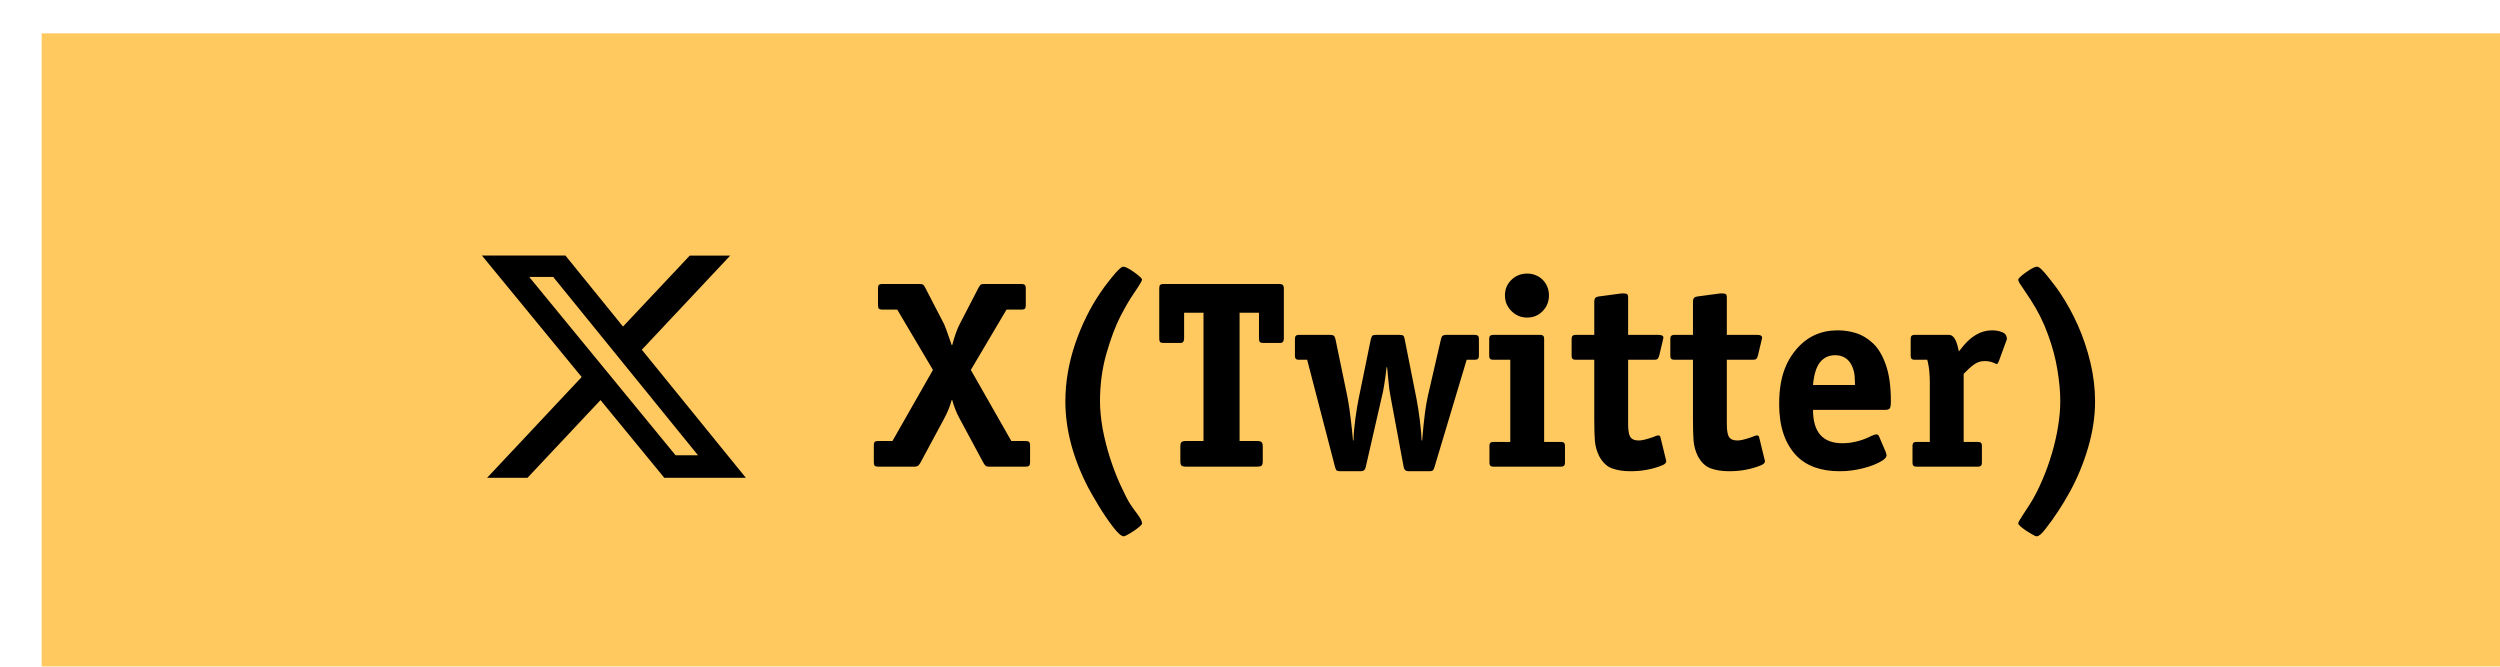
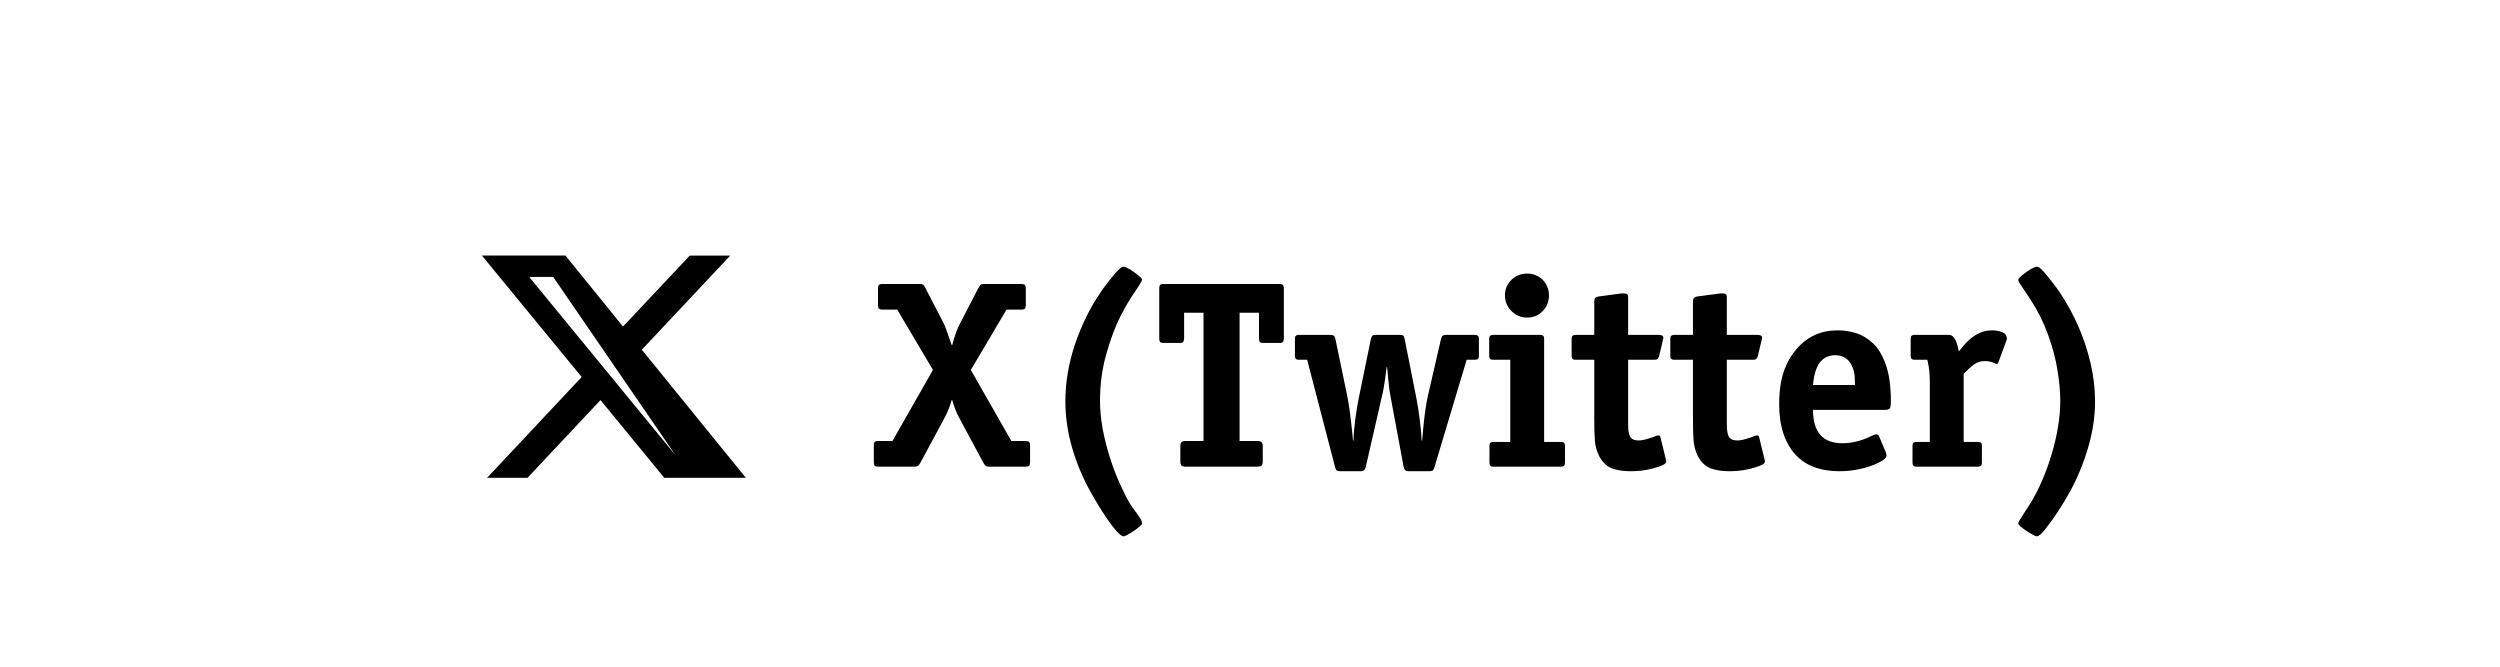
<svg xmlns="http://www.w3.org/2000/svg" width="300" height="80" viewBox="0 0 300 80" fill="none">
  <g filter="url(#filter0_i_274_4458)">
-     <rect width="300" height="80" fill="#FFC960" />
-     <path d="M76.065 50.63H78.757L61.386 29.236H58.508L76.065 50.63ZM77.769 26.672H82.626L72.018 37.968L84.5 53.333H74.712L67.06 44.011L58.303 53.333H53.455L64.8 41.243L52.833 26.667H62.852L69.761 35.187L77.769 26.672Z" fill="black" />
+     <path d="M76.065 50.63L61.386 29.236H58.508L76.065 50.63ZM77.769 26.672H82.626L72.018 37.968L84.5 53.333H74.712L67.06 44.011L58.303 53.333H53.455L64.8 41.243L52.833 26.667H62.852L69.761 35.187L77.769 26.672Z" fill="black" />
    <path d="M118.609 49.469V51.453C118.609 51.661 118.573 51.807 118.5 51.891C118.427 51.964 118.281 52 118.062 52H113.734C113.547 52 113.411 51.979 113.328 51.938C113.245 51.885 113.146 51.766 113.031 51.578L110.156 46.234C109.771 45.526 109.474 44.781 109.266 44H109.203C108.984 44.792 108.682 45.536 108.297 46.234L105.422 51.578C105.318 51.755 105.214 51.87 105.109 51.922C105.016 51.974 104.885 52 104.719 52H100.391C100.182 52 100.042 51.964 99.969 51.891C99.896 51.807 99.859 51.661 99.859 51.453V49.469C99.859 49.26 99.891 49.12 99.953 49.047C100.026 48.964 100.172 48.922 100.391 48.922H102.094L106.953 40.391L102.672 33.156H100.906C100.698 33.156 100.552 33.12 100.469 33.047C100.396 32.974 100.359 32.828 100.359 32.609V30.625C100.359 30.417 100.391 30.276 100.453 30.203C100.526 30.12 100.677 30.078 100.906 30.078H105.328C105.547 30.078 105.693 30.104 105.766 30.156C105.839 30.198 105.927 30.323 106.031 30.531L108.297 34.906C108.38 35.052 108.682 35.885 109.203 37.406H109.266C109.547 36.344 109.844 35.51 110.156 34.906L112.422 30.531C112.547 30.312 112.641 30.182 112.703 30.141C112.776 30.099 112.917 30.078 113.125 30.078H117.547C117.755 30.078 117.896 30.115 117.969 30.188C118.052 30.25 118.094 30.396 118.094 30.625V32.609C118.094 32.839 118.052 32.99 117.969 33.062C117.896 33.125 117.755 33.156 117.547 33.156H115.781L111.5 40.391L116.359 48.922H118.062C118.271 48.922 118.411 48.958 118.484 49.031C118.568 49.094 118.609 49.24 118.609 49.469ZM131.094 59.688C130.406 60.135 129.99 60.359 129.844 60.359C129.573 60.359 129.151 59.99 128.578 59.25C128.005 58.51 127.422 57.651 126.828 56.672C126.245 55.703 125.823 54.969 125.562 54.469C123.75 50.958 122.844 47.521 122.844 44.156C122.844 41.875 123.234 39.578 124.016 37.266C124.807 34.953 125.833 32.88 127.094 31.047C127.302 30.713 127.745 30.125 128.422 29.281C129.109 28.427 129.562 28 129.781 28C130.042 28 130.484 28.224 131.109 28.672C131.734 29.12 132.047 29.417 132.047 29.562C132.047 29.698 131.677 30.307 130.938 31.391C130.552 31.943 130.057 32.797 129.453 33.953C128.859 35.109 128.302 36.589 127.781 38.391C127.26 40.193 127 42.115 127 44.156C127 45.135 127.104 46.224 127.312 47.422C127.531 48.609 127.833 49.802 128.219 51C128.604 52.188 129.021 53.266 129.469 54.234C129.969 55.318 130.344 56.052 130.594 56.438C130.854 56.833 131.161 57.266 131.516 57.734C131.87 58.203 132.047 58.562 132.047 58.812C132.047 58.958 131.729 59.25 131.094 59.688ZM146.531 49.594V51.328C146.531 51.62 146.479 51.807 146.375 51.891C146.281 51.964 146.109 52 145.859 52H137.312C137.062 52 136.885 51.958 136.781 51.875C136.688 51.792 136.641 51.609 136.641 51.328V49.594C136.641 49.312 136.688 49.13 136.781 49.047C136.885 48.964 137.062 48.922 137.312 48.922H139.422V33.531H137.094V36.609C137.094 36.766 137.068 36.885 137.016 36.969C136.974 37.042 136.917 37.094 136.844 37.125C136.781 37.146 136.682 37.156 136.547 37.156H134.656C134.438 37.156 134.292 37.12 134.219 37.047C134.146 36.964 134.109 36.818 134.109 36.609V30.625C134.109 30.417 134.141 30.276 134.203 30.203C134.276 30.12 134.427 30.078 134.656 30.078H148.516C148.703 30.078 148.839 30.115 148.922 30.188C149.016 30.26 149.062 30.406 149.062 30.625V36.609C149.062 36.766 149.036 36.885 148.984 36.969C148.943 37.042 148.885 37.094 148.812 37.125C148.75 37.146 148.651 37.156 148.516 37.156H146.625C146.406 37.156 146.26 37.12 146.188 37.047C146.115 36.964 146.078 36.818 146.078 36.609V33.531H143.75V48.922H145.859C146.109 48.922 146.281 48.964 146.375 49.047C146.479 49.12 146.531 49.302 146.531 49.594ZM171 39.172L167.125 52.094C167.062 52.302 166.99 52.427 166.906 52.469C166.833 52.521 166.703 52.547 166.516 52.547H164.016C163.693 52.547 163.5 52.375 163.438 52.031L161.875 43.641C161.812 43.328 161.76 43.021 161.719 42.719C161.688 42.406 161.646 42.01 161.594 41.531C161.552 41.042 161.505 40.552 161.453 40.062H161.391C161.318 40.719 161.229 41.385 161.125 42.062C161.021 42.74 160.917 43.266 160.812 43.641L158.891 52.031C158.818 52.375 158.63 52.547 158.328 52.547H155.828C155.641 52.547 155.505 52.521 155.422 52.469C155.349 52.427 155.281 52.302 155.219 52.094L151.859 39.172H150.828C150.536 39.172 150.391 39.021 150.391 38.719V36.641C150.391 36.339 150.536 36.188 150.828 36.188H154.672C154.839 36.188 154.964 36.219 155.047 36.281C155.13 36.333 155.198 36.464 155.25 36.672L156.656 43.453C156.781 44.099 156.88 44.688 156.953 45.219C157.026 45.75 157.089 46.255 157.141 46.734C157.203 47.214 157.276 47.922 157.359 48.859H157.422C157.432 48.13 157.505 47.26 157.641 46.25C157.786 45.229 157.917 44.438 158.031 43.875L159.5 36.703C159.562 36.474 159.625 36.333 159.688 36.281C159.76 36.219 159.901 36.188 160.109 36.188H162.969C163.177 36.188 163.318 36.219 163.391 36.281C163.464 36.333 163.521 36.474 163.562 36.703L164.984 43.875C165.13 44.625 165.266 45.505 165.391 46.516C165.516 47.516 165.583 48.297 165.594 48.859H165.656C165.865 46.318 166.099 44.516 166.359 43.453L167.922 36.672C167.974 36.464 168.042 36.333 168.125 36.281C168.219 36.219 168.344 36.188 168.5 36.188H172.016C172.318 36.188 172.469 36.339 172.469 36.641V38.719C172.469 39.021 172.318 39.172 172.016 39.172H171ZM182.797 49.469V51.547C182.797 51.849 182.646 52 182.344 52H174.188C173.885 52 173.734 51.849 173.734 51.547V49.469C173.734 49.177 173.885 49.031 174.188 49.031H176.234V39.172H174.156C173.854 39.172 173.703 39.021 173.703 38.719V36.641C173.703 36.339 173.854 36.188 174.156 36.188H179.859C180.151 36.188 180.297 36.339 180.297 36.641V49.031H182.344C182.646 49.031 182.797 49.177 182.797 49.469ZM180.875 31.453C180.875 32.193 180.62 32.823 180.109 33.344C179.609 33.854 178.99 34.109 178.25 34.109C177.521 34.109 176.896 33.849 176.375 33.328C175.854 32.807 175.594 32.182 175.594 31.453C175.594 30.713 175.849 30.094 176.359 29.594C176.88 29.083 177.51 28.828 178.25 28.828C178.635 28.828 178.984 28.896 179.297 29.031C179.609 29.156 179.885 29.338 180.125 29.578C180.365 29.818 180.547 30.094 180.672 30.406C180.807 30.719 180.875 31.068 180.875 31.453ZM194.25 48.453L194.891 51.078C194.932 51.203 194.953 51.286 194.953 51.328C194.953 51.557 194.76 51.74 194.375 51.875C193.24 52.323 192.005 52.547 190.672 52.547C189.807 52.547 189.062 52.432 188.438 52.203C187.812 51.974 187.297 51.479 186.891 50.719C186.62 50.167 186.453 49.578 186.391 48.953C186.339 48.318 186.312 47.458 186.312 46.375V39.172H184.047C183.745 39.172 183.594 39.021 183.594 38.719V36.641C183.594 36.339 183.745 36.188 184.047 36.188H186.312V32.156C186.312 31.812 186.484 31.62 186.828 31.578L189.641 31.203C189.964 31.203 190.167 31.234 190.25 31.297C190.333 31.349 190.375 31.49 190.375 31.719V36.188H194.031C194.417 36.188 194.609 36.297 194.609 36.516C194.609 36.557 194.589 36.661 194.547 36.828L194.094 38.719C194.031 38.927 193.953 39.057 193.859 39.109C193.776 39.151 193.651 39.172 193.484 39.172H190.375V46.906C190.375 47.604 190.453 48.099 190.609 48.391C190.786 48.703 191.135 48.859 191.656 48.859C192.021 48.859 192.589 48.724 193.359 48.453C193.651 48.318 193.865 48.25 194 48.25C194.135 48.25 194.219 48.318 194.25 48.453ZM206.094 48.453L206.734 51.078C206.776 51.203 206.797 51.286 206.797 51.328C206.797 51.557 206.604 51.74 206.219 51.875C205.083 52.323 203.849 52.547 202.516 52.547C201.651 52.547 200.906 52.432 200.281 52.203C199.656 51.974 199.141 51.479 198.734 50.719C198.464 50.167 198.297 49.578 198.234 48.953C198.182 48.318 198.156 47.458 198.156 46.375V39.172H195.891C195.589 39.172 195.438 39.021 195.438 38.719V36.641C195.438 36.339 195.589 36.188 195.891 36.188H198.156V32.156C198.156 31.812 198.328 31.62 198.672 31.578L201.484 31.203C201.807 31.203 202.01 31.234 202.094 31.297C202.177 31.349 202.219 31.49 202.219 31.719V36.188H205.875C206.26 36.188 206.453 36.297 206.453 36.516C206.453 36.557 206.432 36.661 206.391 36.828L205.938 38.719C205.875 38.927 205.797 39.057 205.703 39.109C205.62 39.151 205.495 39.172 205.328 39.172H202.219V46.906C202.219 47.604 202.297 48.099 202.453 48.391C202.63 48.703 202.979 48.859 203.5 48.859C203.865 48.859 204.432 48.724 205.203 48.453C205.495 48.318 205.708 48.25 205.844 48.25C205.979 48.25 206.062 48.318 206.094 48.453ZM221.172 45.188H212.562C212.562 47.854 213.734 49.188 216.078 49.188C217.151 49.188 218.219 48.943 219.281 48.453C219.365 48.411 219.427 48.38 219.469 48.359C219.521 48.339 219.578 48.312 219.641 48.281C219.88 48.177 220.052 48.125 220.156 48.125C220.323 48.125 220.438 48.214 220.5 48.391L221.297 50.266C221.359 50.484 221.391 50.604 221.391 50.625C221.391 50.833 221.224 51.047 220.891 51.266C220.276 51.651 219.505 51.958 218.578 52.188C217.661 52.427 216.724 52.547 215.766 52.547C213.516 52.547 211.786 51.927 210.578 50.688C209.193 49.24 208.5 47.182 208.5 44.516C208.5 43.526 208.573 42.646 208.719 41.875C208.865 41.094 209.094 40.37 209.406 39.703C209.719 39.036 210.12 38.422 210.609 37.859C211.891 36.38 213.526 35.641 215.516 35.641C216.276 35.641 217.01 35.75 217.719 35.969C218.427 36.188 219.099 36.589 219.734 37.172C220.37 37.755 220.891 38.62 221.297 39.766C221.703 40.911 221.906 42.375 221.906 44.156C221.906 44.604 221.859 44.891 221.766 45.016C221.682 45.13 221.484 45.188 221.172 45.188ZM212.562 42.203H217.594V41.891C217.594 41.38 217.552 40.943 217.469 40.578C217.312 39.974 217.073 39.516 216.75 39.203C216.344 38.818 215.833 38.625 215.219 38.625C214.458 38.625 213.849 38.911 213.391 39.484C212.943 40.068 212.667 40.974 212.562 42.203ZM232.828 49.469V51.547C232.828 51.849 232.677 52 232.375 52H224.953C224.651 52 224.5 51.849 224.5 51.547V49.469C224.5 49.177 224.651 49.031 224.953 49.031H226.578V41.891C226.578 40.911 226.495 40.078 226.328 39.391L226.266 39.172H224.719C224.427 39.172 224.281 39.021 224.281 38.719V36.641C224.281 36.339 224.427 36.188 224.719 36.188H228.891C229.38 36.188 229.74 36.714 229.969 37.766L230.062 38.172L230.266 37.922C231.401 36.401 232.656 35.641 234.031 35.641C234.521 35.641 234.943 35.719 235.297 35.875C235.651 36.031 235.828 36.307 235.828 36.703L234.844 39.391C234.823 39.443 234.786 39.505 234.734 39.578C234.693 39.651 234.661 39.688 234.641 39.688C234.578 39.688 234.474 39.651 234.328 39.578C234.005 39.411 233.609 39.328 233.141 39.328C232.682 39.328 232.266 39.464 231.891 39.734C231.526 39.995 231.109 40.37 230.641 40.859V49.031H232.375C232.677 49.031 232.828 49.177 232.828 49.469ZM238.141 59.688C237.505 59.25 237.188 58.958 237.188 58.812C237.188 58.74 237.229 58.63 237.312 58.484C237.396 58.339 237.562 58.073 237.812 57.688C238.073 57.302 238.333 56.901 238.594 56.484C239.115 55.661 239.604 54.714 240.062 53.641C240.521 52.578 240.906 51.51 241.219 50.438C241.542 49.354 241.792 48.266 241.969 47.172C242.146 46.068 242.234 45.062 242.234 44.156C242.234 43.021 242.12 41.766 241.891 40.391C241.672 39.016 241.292 37.594 240.75 36.125C240.219 34.656 239.521 33.26 238.656 31.938C238.49 31.667 238.26 31.323 237.969 30.906C237.677 30.49 237.474 30.188 237.359 30C237.245 29.812 237.188 29.667 237.188 29.562C237.188 29.417 237.5 29.12 238.125 28.672C238.75 28.224 239.193 28 239.453 28C239.693 28 240.146 28.427 240.812 29.281C241.49 30.125 241.932 30.713 242.141 31.047C242.984 32.297 243.719 33.625 244.344 35.031C244.969 36.438 245.469 37.922 245.844 39.484C246.219 41.047 246.406 42.604 246.406 44.156C246.406 46 246.125 47.865 245.562 49.75C245.01 51.625 244.286 53.375 243.391 55C242.495 56.635 241.505 58.141 240.422 59.516C239.995 60.078 239.651 60.359 239.391 60.359C239.255 60.359 238.839 60.135 238.141 59.688Z" fill="black" />
  </g>
  <defs>
    <filter id="filter0_i_274_4458" x="0" y="0" width="300" height="80" filterUnits="userSpaceOnUse" color-interpolation-filters="sRGB">
      <feFlood flood-opacity="0" result="BackgroundImageFix" />
      <feBlend mode="normal" in="SourceGraphic" in2="BackgroundImageFix" result="shape" />
      <feColorMatrix in="SourceAlpha" type="matrix" values="0 0 0 0 0 0 0 0 0 0 0 0 0 0 0 0 0 0 127 0" result="hardAlpha" />
      <feOffset dx="5" dy="4" />
      <feComposite in2="hardAlpha" operator="arithmetic" k2="-1" k3="1" />
      <feColorMatrix type="matrix" values="0 0 0 0 1 0 0 0 0 1 0 0 0 0 1 0 0 0 0.45 0" />
      <feBlend mode="normal" in2="shape" result="effect1_innerShadow_274_4458" />
    </filter>
  </defs>
</svg>